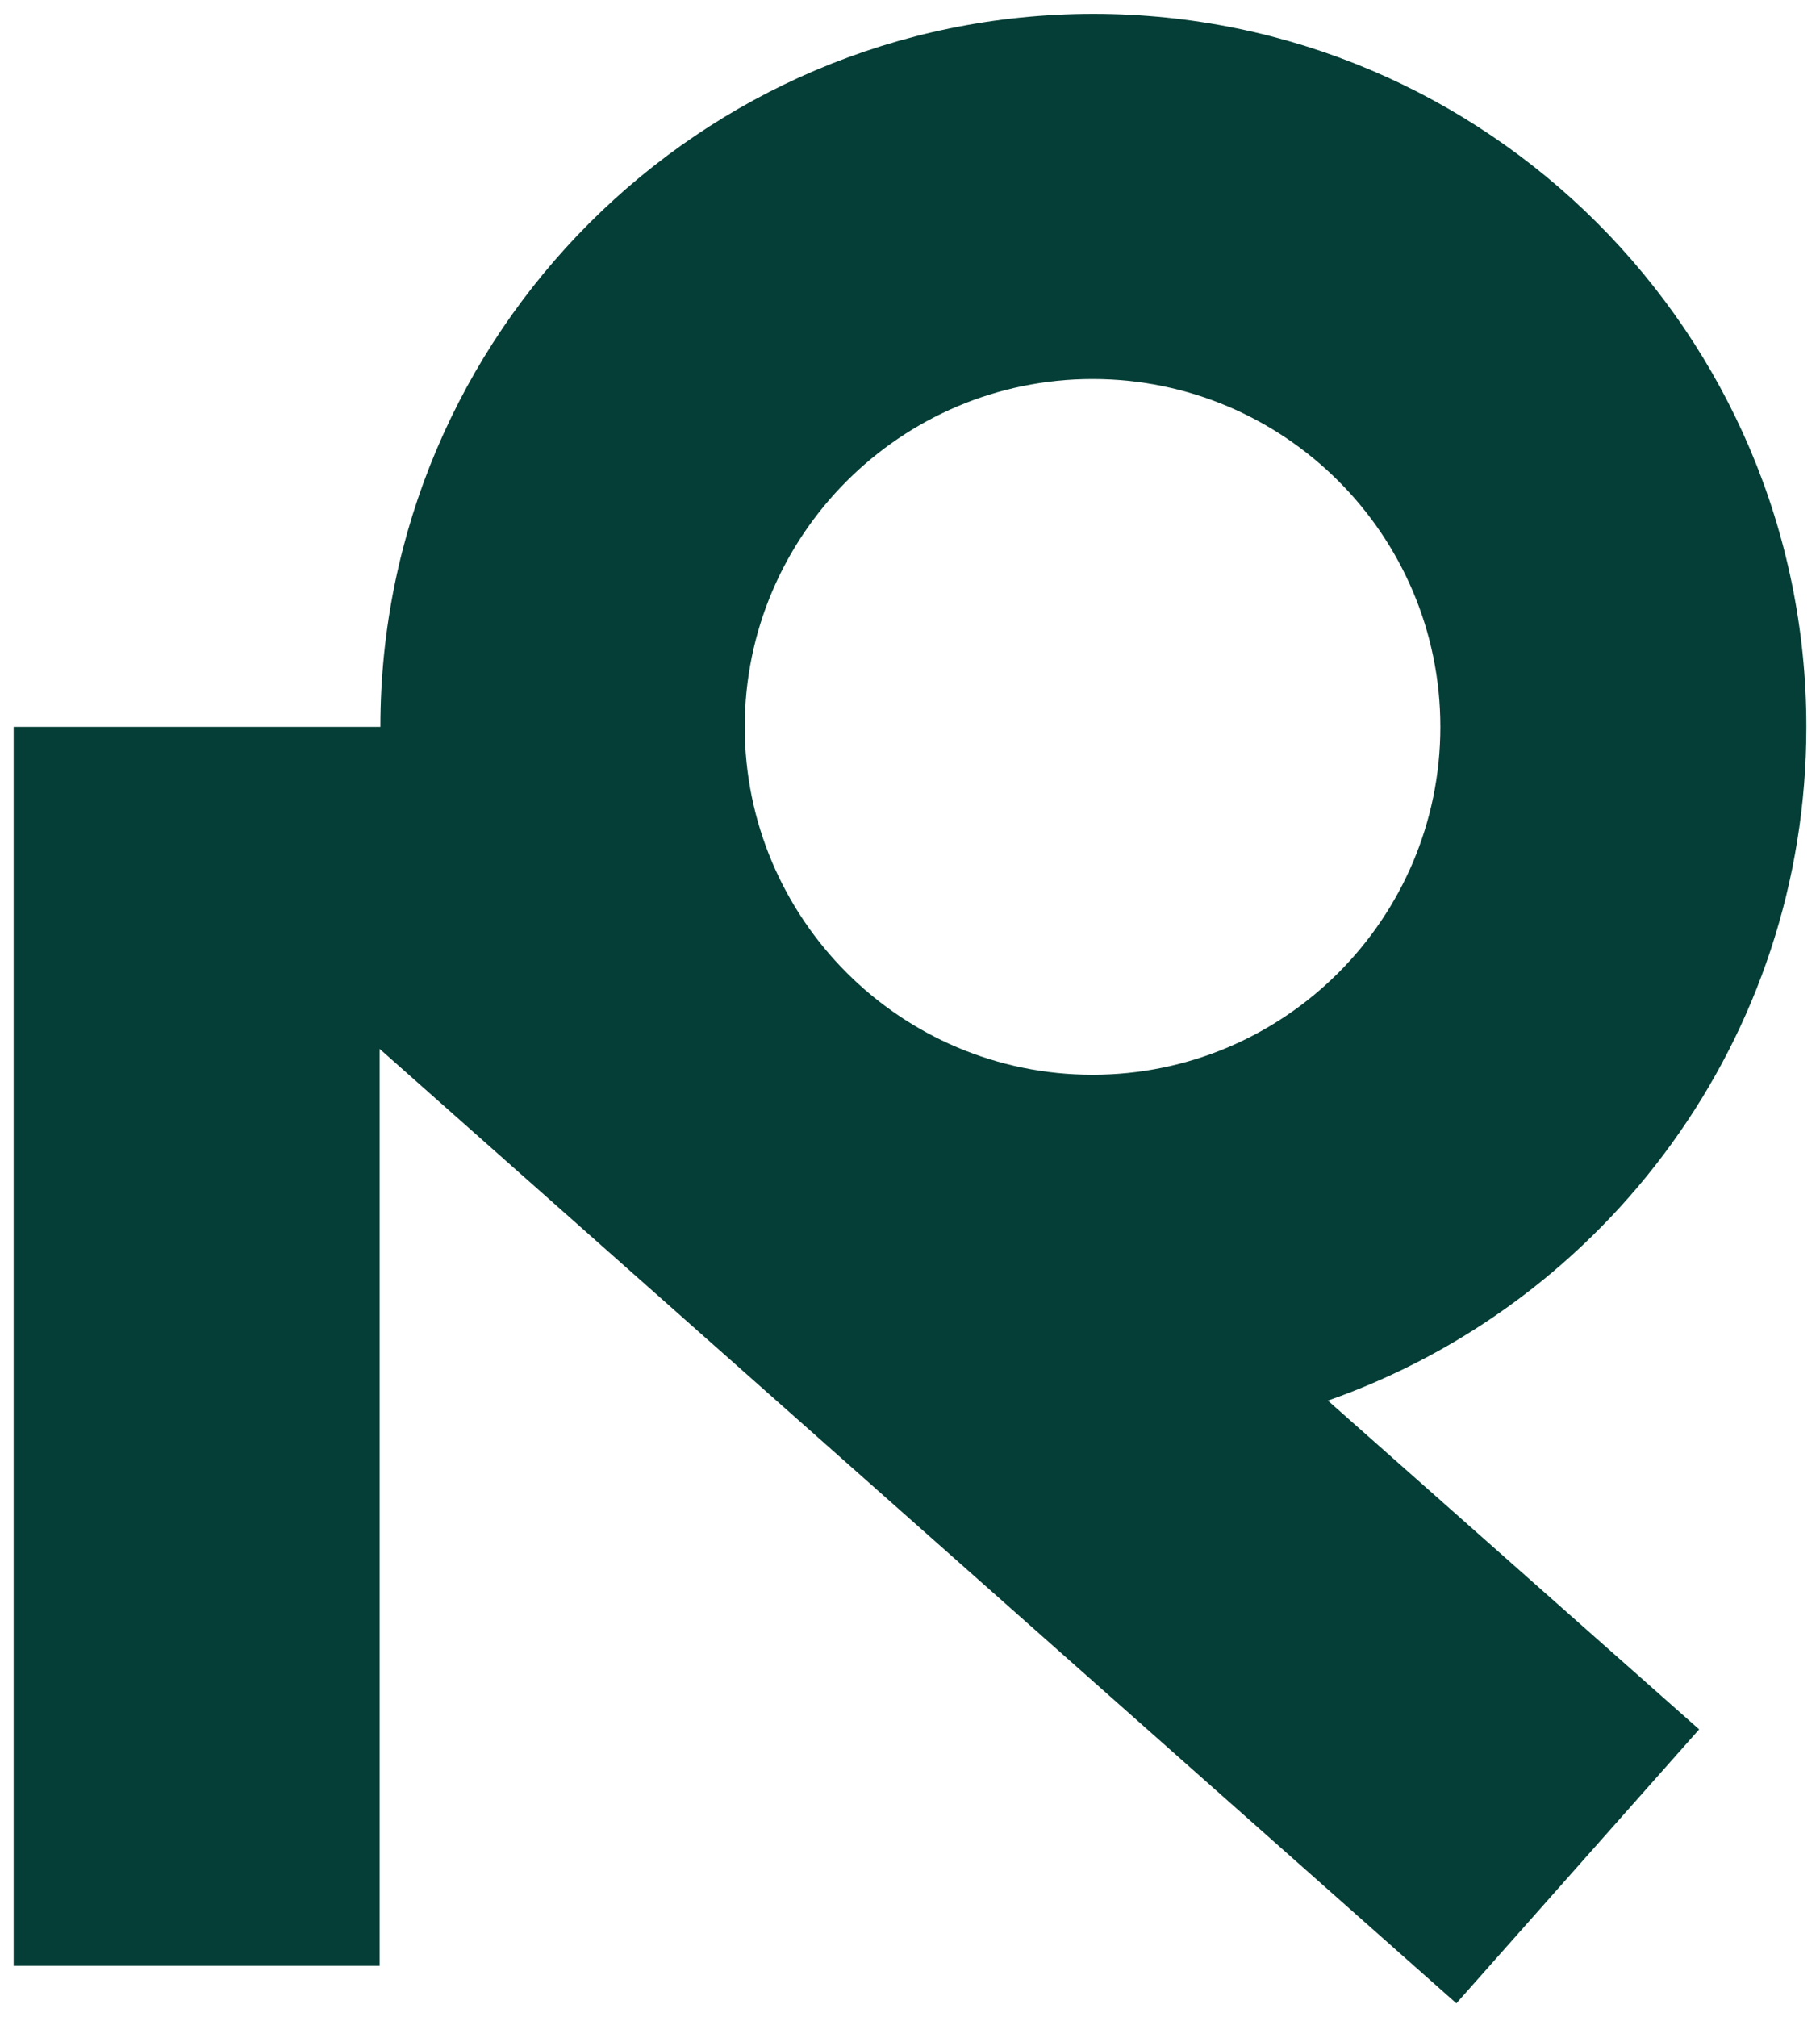
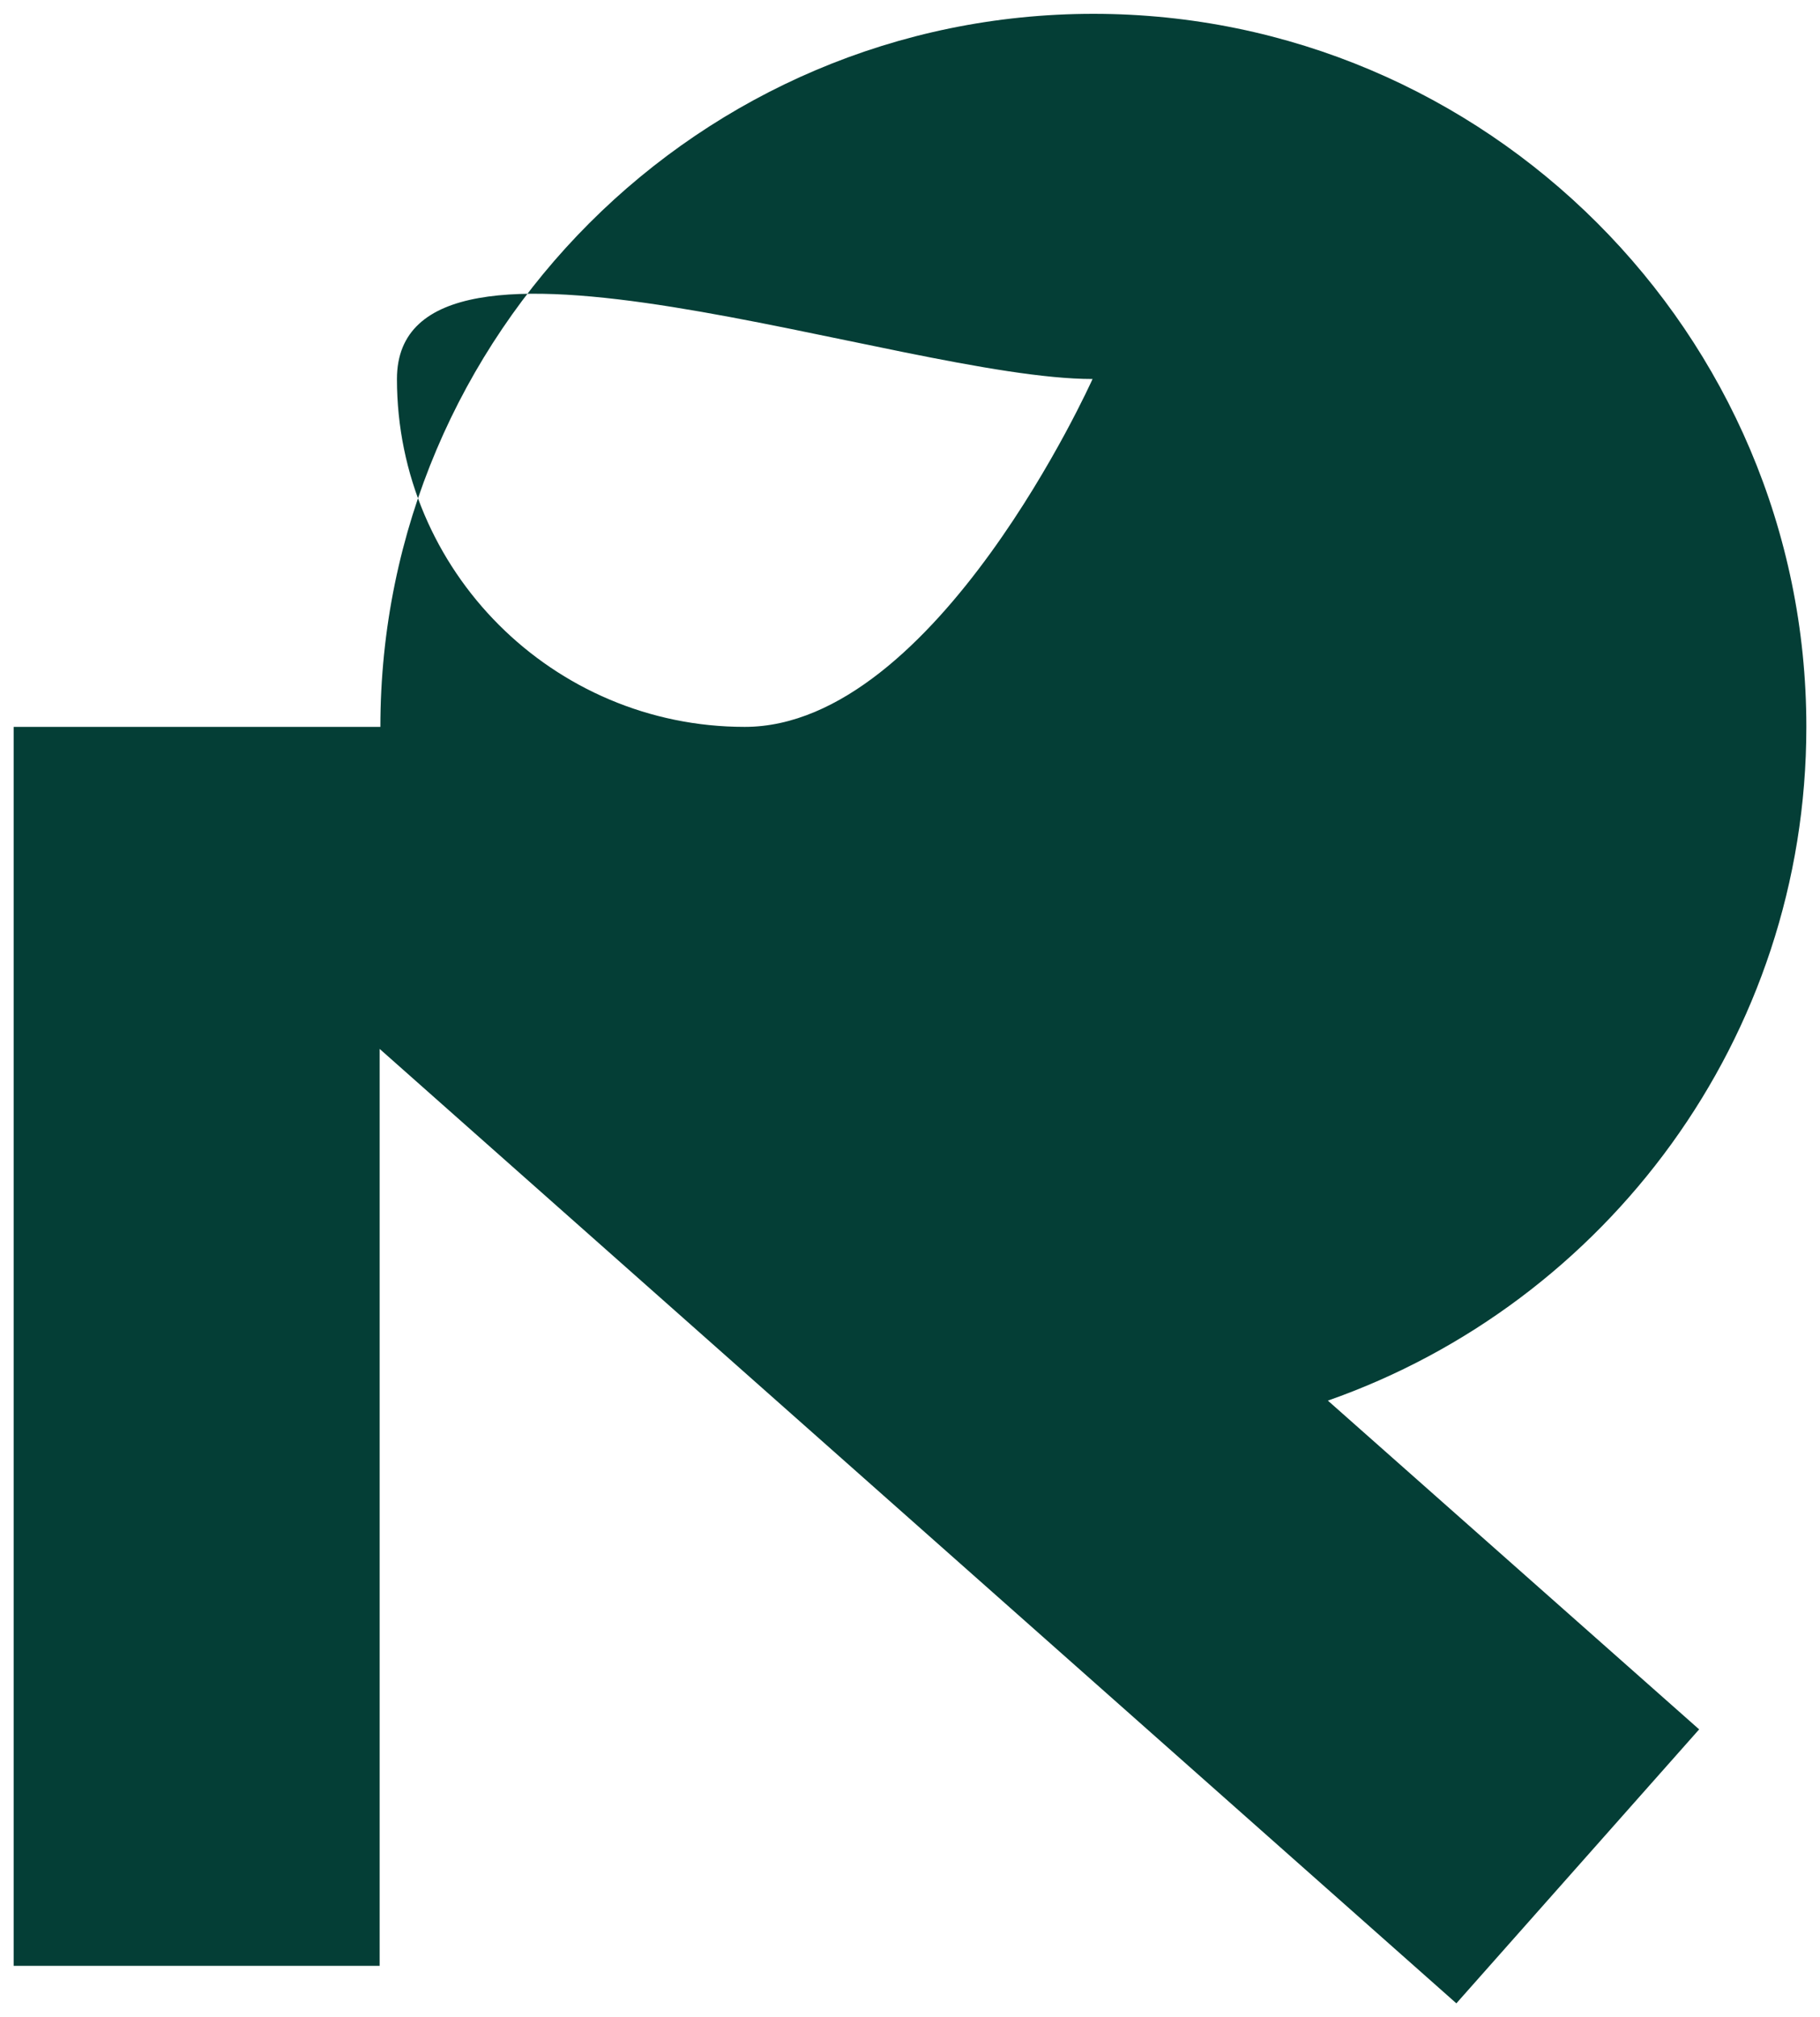
<svg xmlns="http://www.w3.org/2000/svg" version="1.1" id="Layer_1" x="0px" y="0px" viewBox="0 0 1000 1108" style="enable-background:new 0 0 1000 1108;" xml:space="preserve">
  <style type="text/css">
	.st0{fill:#043E36;}
</style>
-   <path class="st0" d="M992.5,399.3c0-216.1-176-391.7-391.7-391.7C384.6,7.6,209,183.6,209,399.3h-64H7.5v680.6h201.1V576.2  l591.6,524.3L933.6,950l-204-180.6C882.5,715.8,992.5,570.3,992.5,399.3z M600.3,208.2c105.4,0,191.1,85.7,191.1,191.1  s-85.7,191.1-191.1,191.1s-191.1-85.7-191.1-191.1S495,208.2,600.3,208.2z" />
+   <path class="st0" d="M992.5,399.3c0-216.1-176-391.7-391.7-391.7C384.6,7.6,209,183.6,209,399.3h-64H7.5v680.6h201.1V576.2  l591.6,524.3L933.6,950l-204-180.6C882.5,715.8,992.5,570.3,992.5,399.3z M600.3,208.2s-85.7,191.1-191.1,191.1s-191.1-85.7-191.1-191.1S495,208.2,600.3,208.2z" />
</svg>